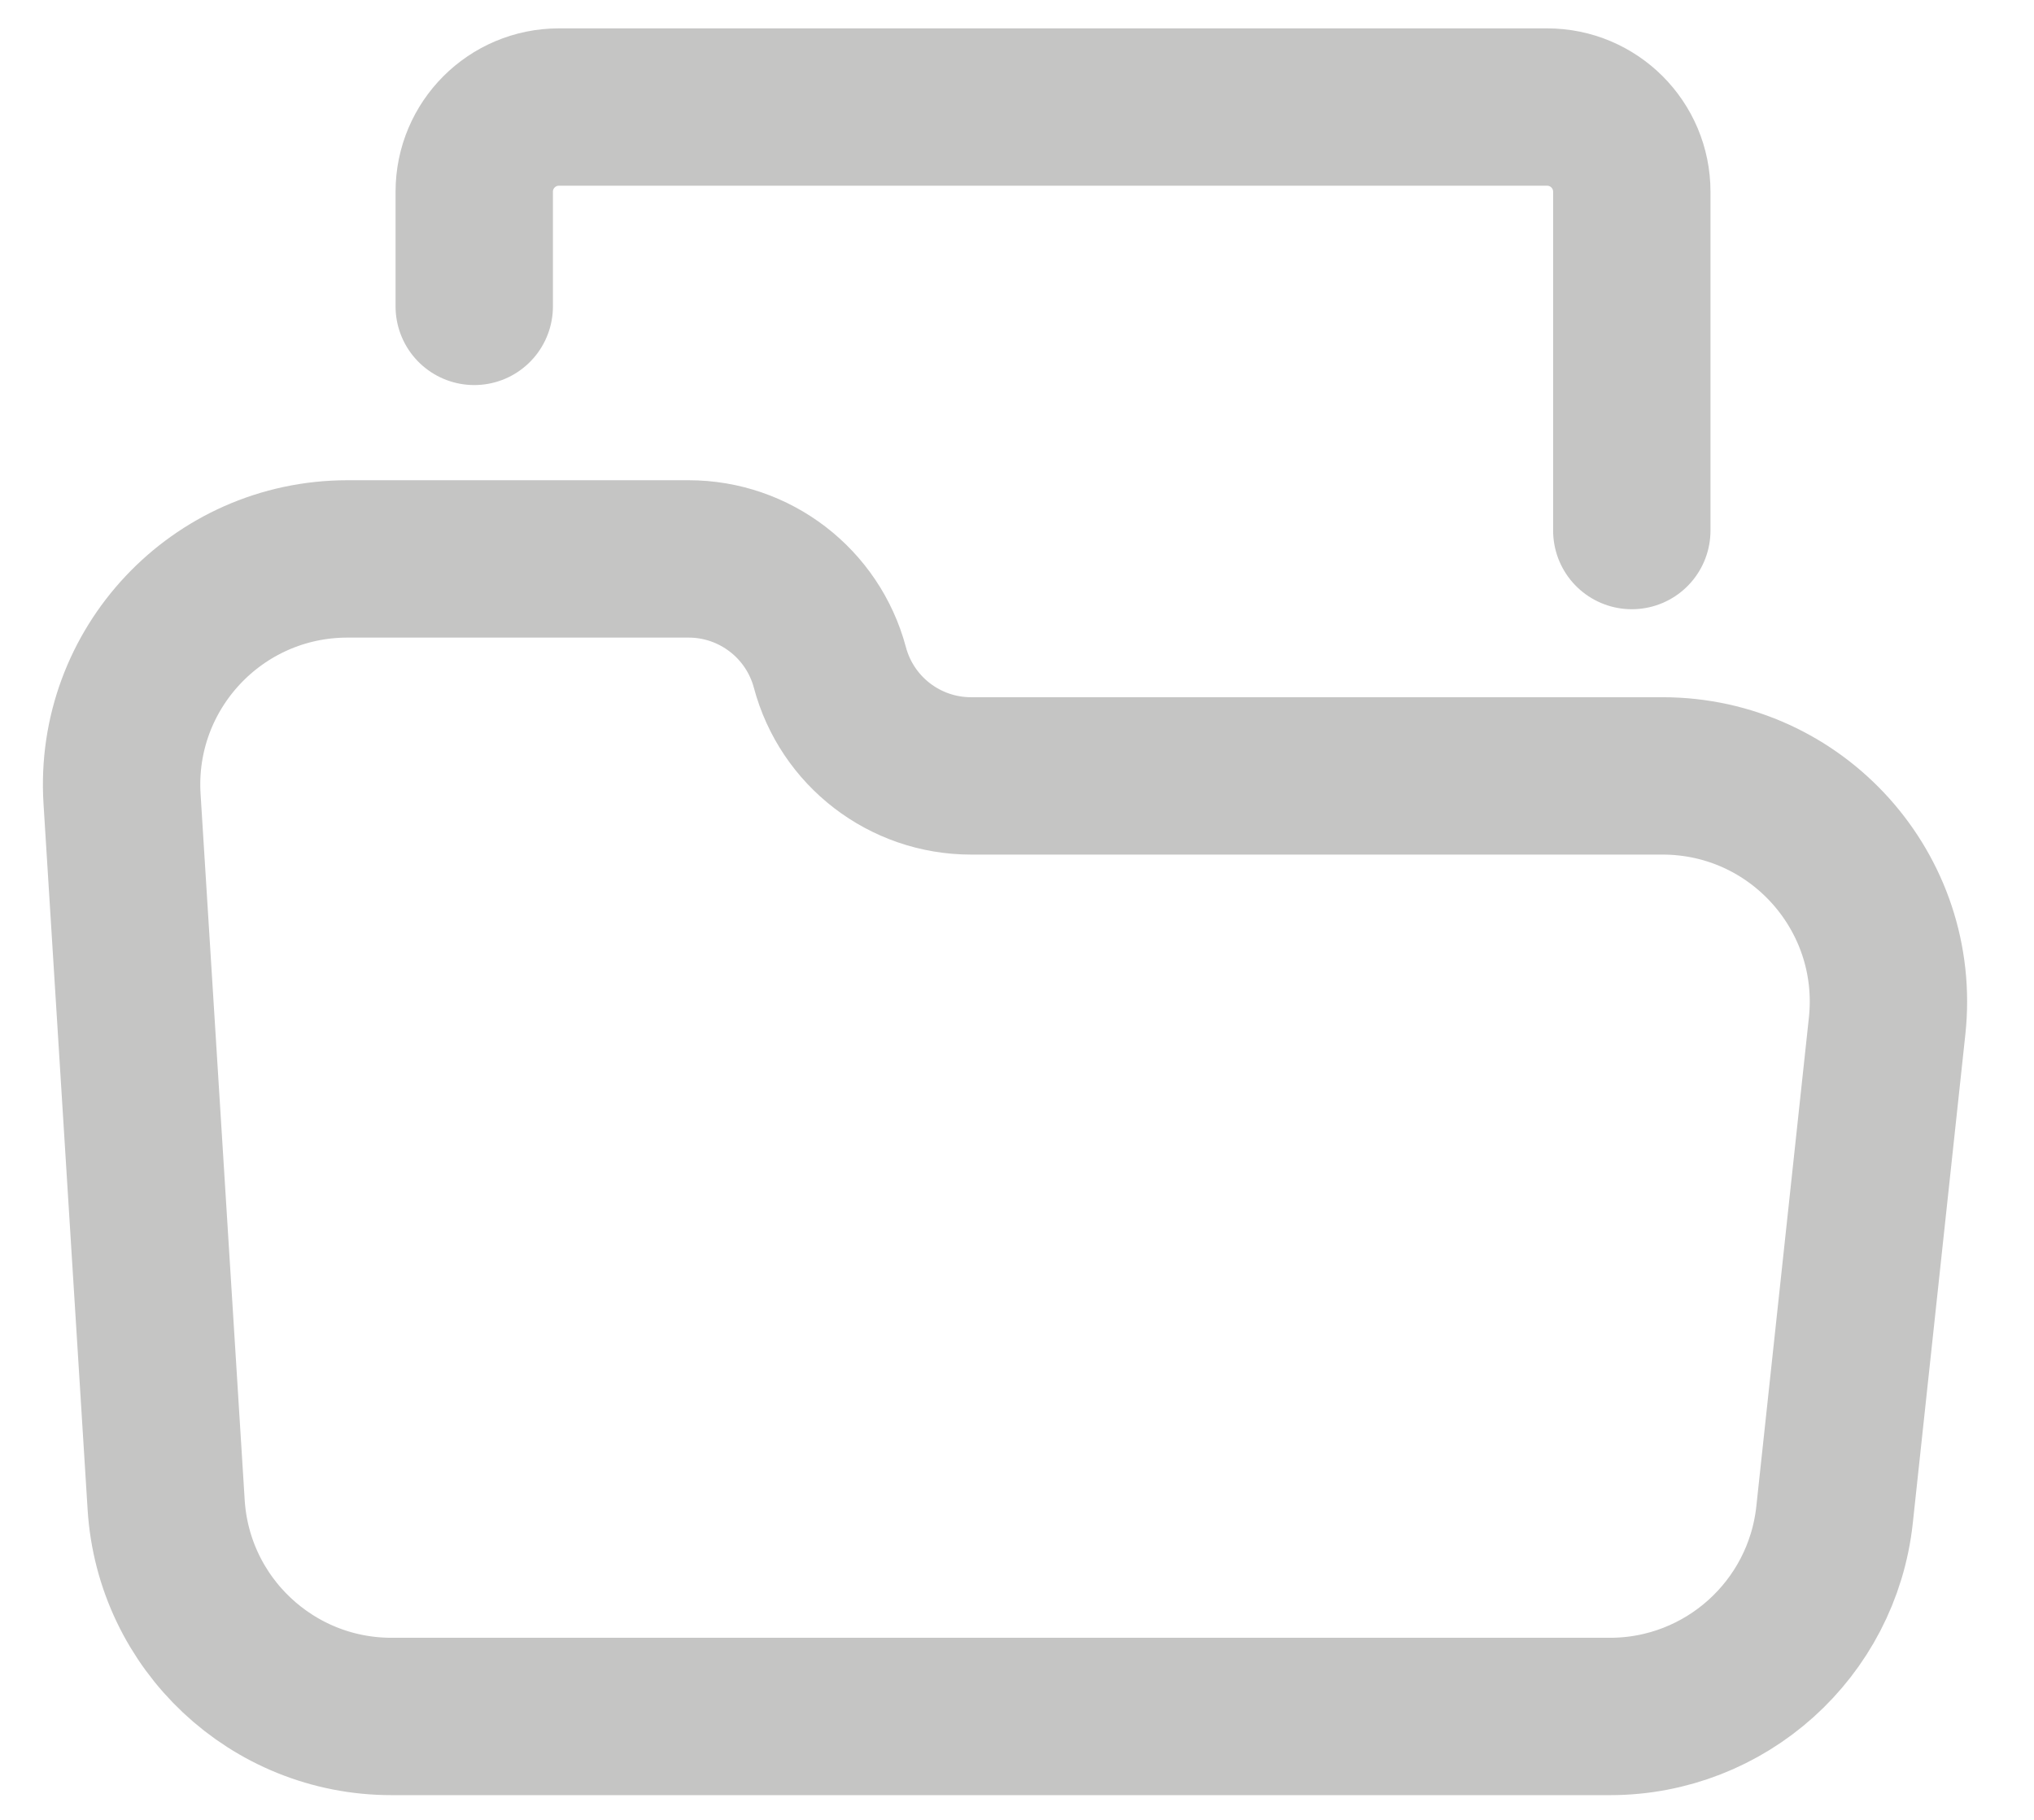
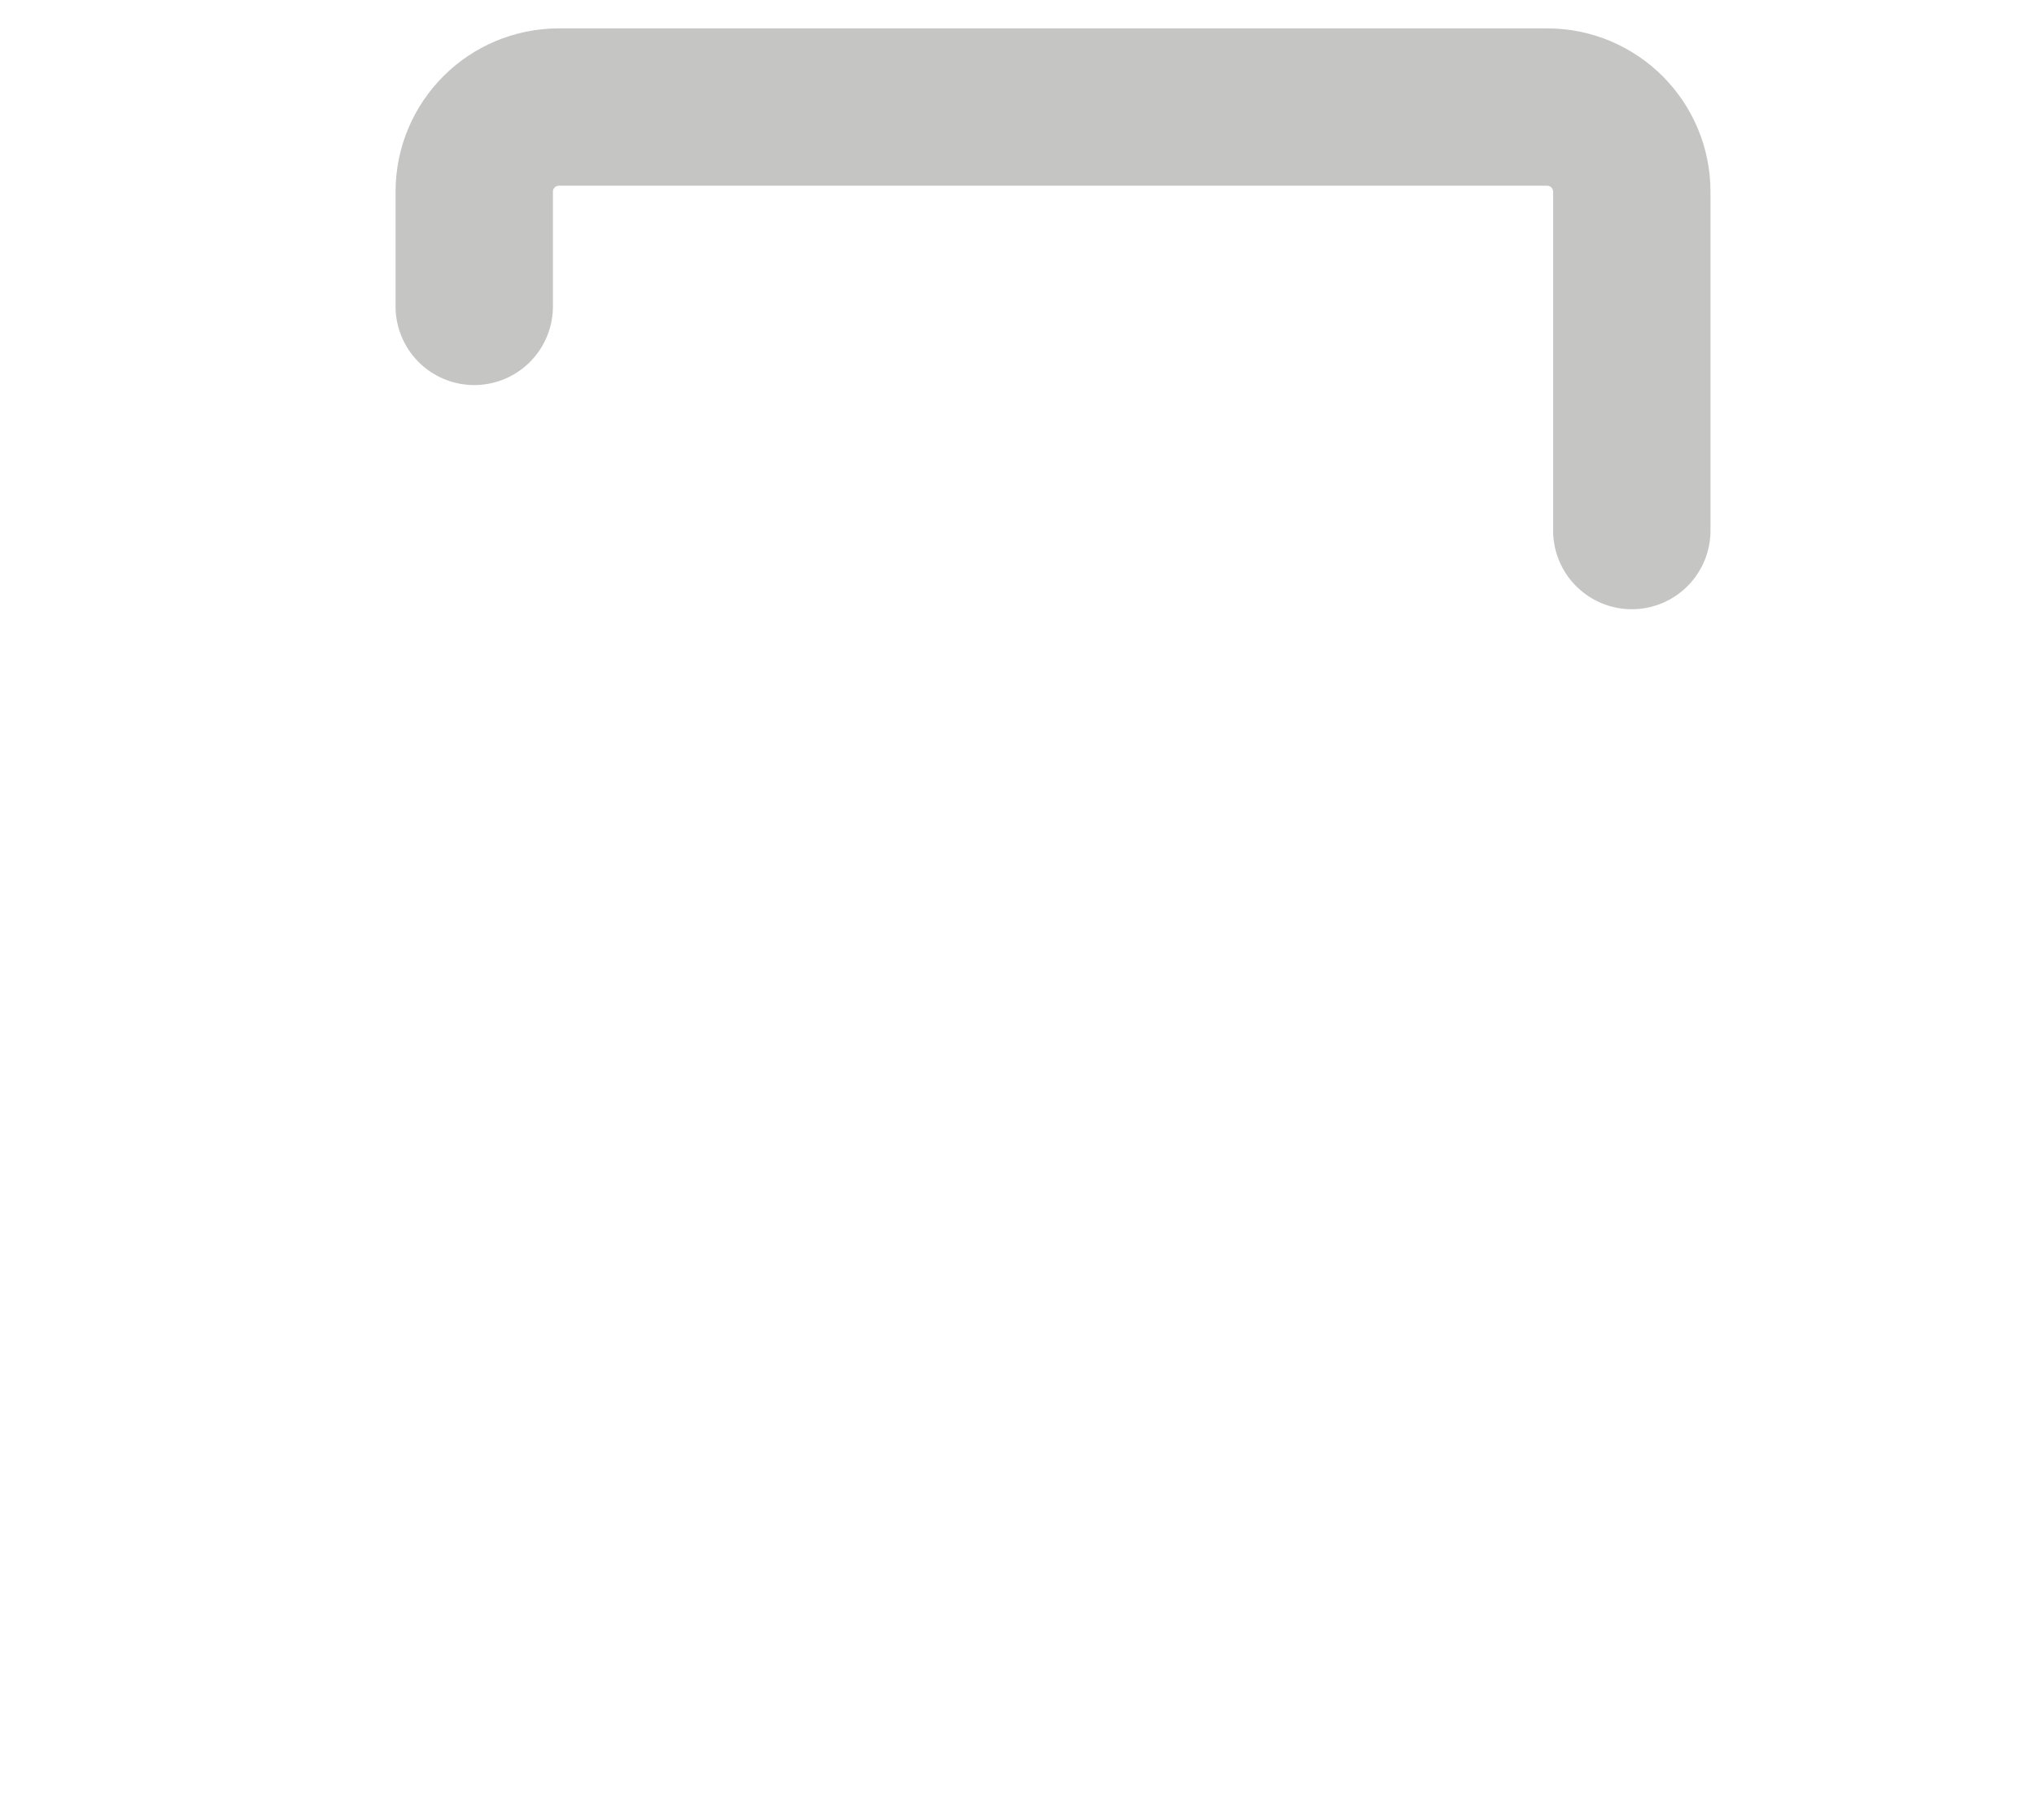
<svg xmlns="http://www.w3.org/2000/svg" width="19" height="17" viewBox="0 0 19 17" fill="none">
-   <path d="M15.53 7.248H9.071C8.452 7.248 7.911 6.832 7.752 6.234C7.592 5.637 7.051 5.221 6.432 5.221H3.246C2.029 5.221 1.064 6.247 1.14 7.462L1.552 14.056C1.621 15.168 2.543 16.034 3.657 16.034H15.039C16.117 16.034 17.021 15.221 17.137 14.15L17.628 9.584C17.762 8.336 16.785 7.248 15.53 7.248Z" stroke="#C5C5C4" stroke-width="1.47" />
  <path d="M4.43 2.862V1.791C4.43 1.354 4.784 1 5.221 1H14.452C14.889 1 15.243 1.354 15.243 1.791V4.956" stroke="#C5C5C4" stroke-width="1.47" stroke-linecap="round" />
</svg>